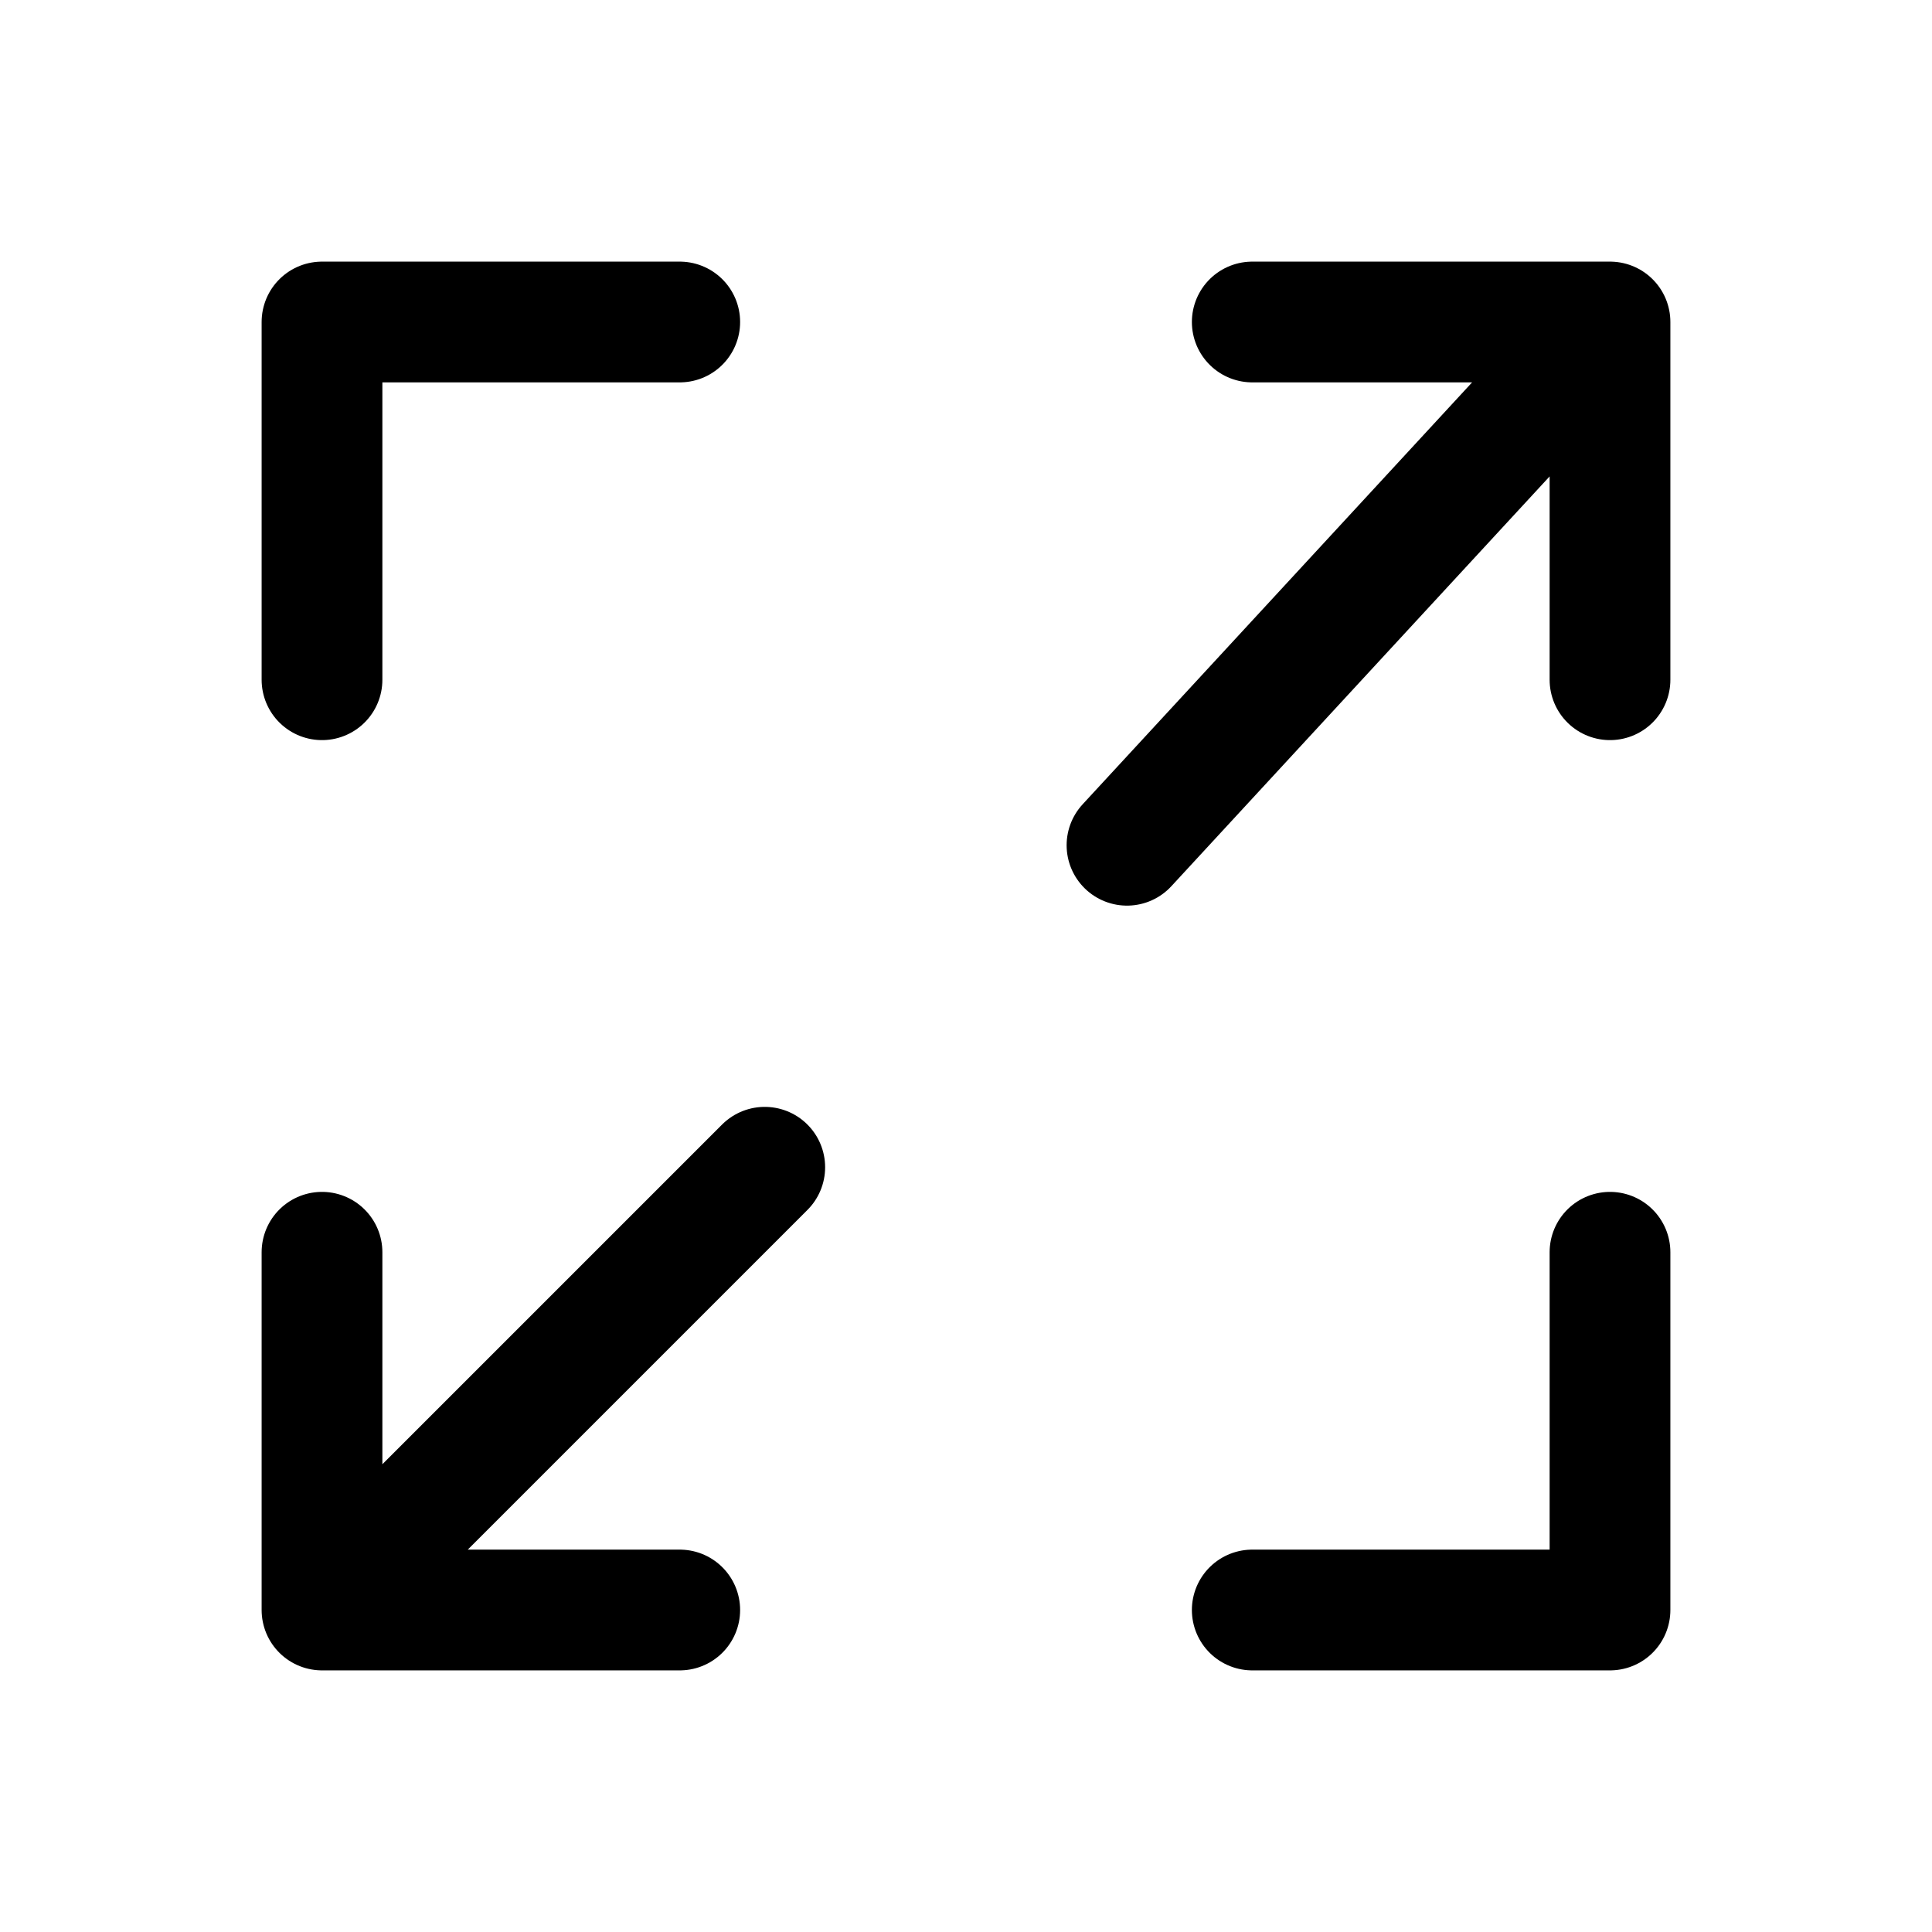
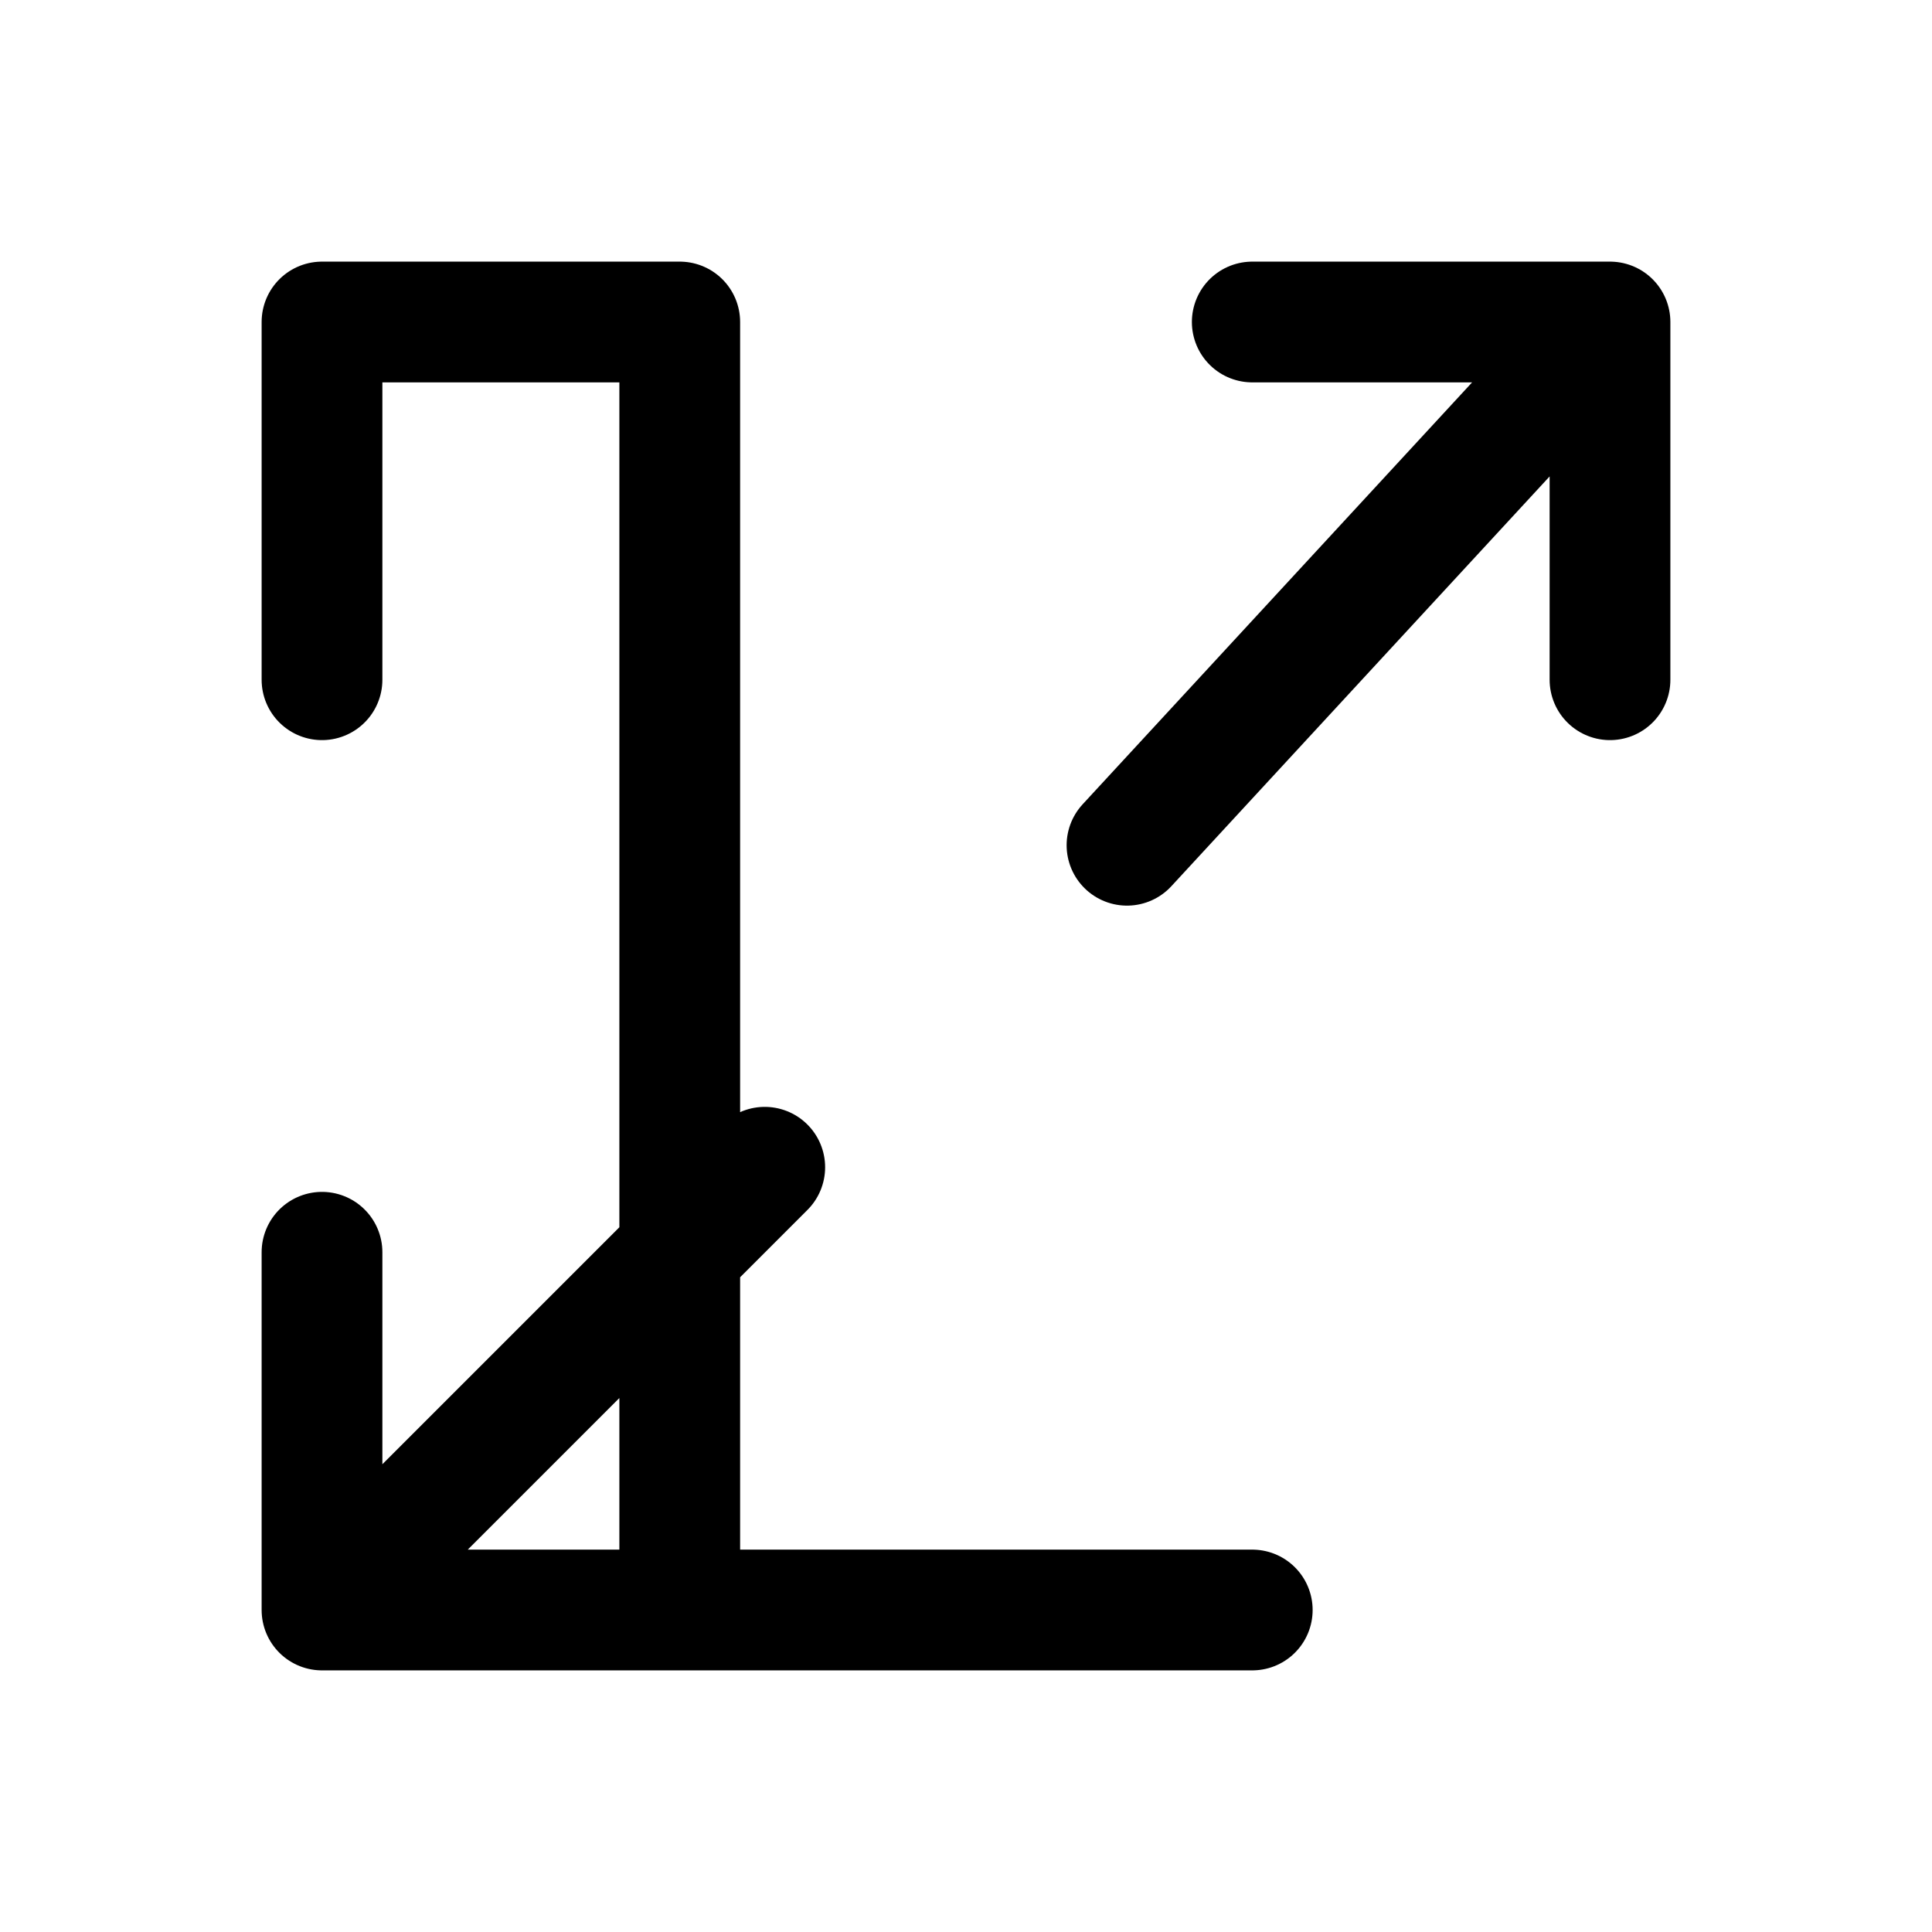
<svg xmlns="http://www.w3.org/2000/svg" width="24" height="24" viewBox="0 0 24 24" fill="none">
-   <path d="M14 10.5L20 4M20 4H15.556M20 4V8.444M9.5 14.5L4 20M4 20H8.444M4 20L4 15.556M4 8.444L4 4L8.444 4M20 15.556V20H15.556" stroke="currentColor" stroke-width="1.5" stroke-linecap="round" stroke-linejoin="round" />
+   <path d="M14 10.5L20 4M20 4H15.556M20 4V8.444M9.5 14.5L4 20M4 20H8.444M4 20L4 15.556M4 8.444L4 4L8.444 4V20H15.556" stroke="currentColor" stroke-width="1.5" stroke-linecap="round" stroke-linejoin="round" />
</svg>